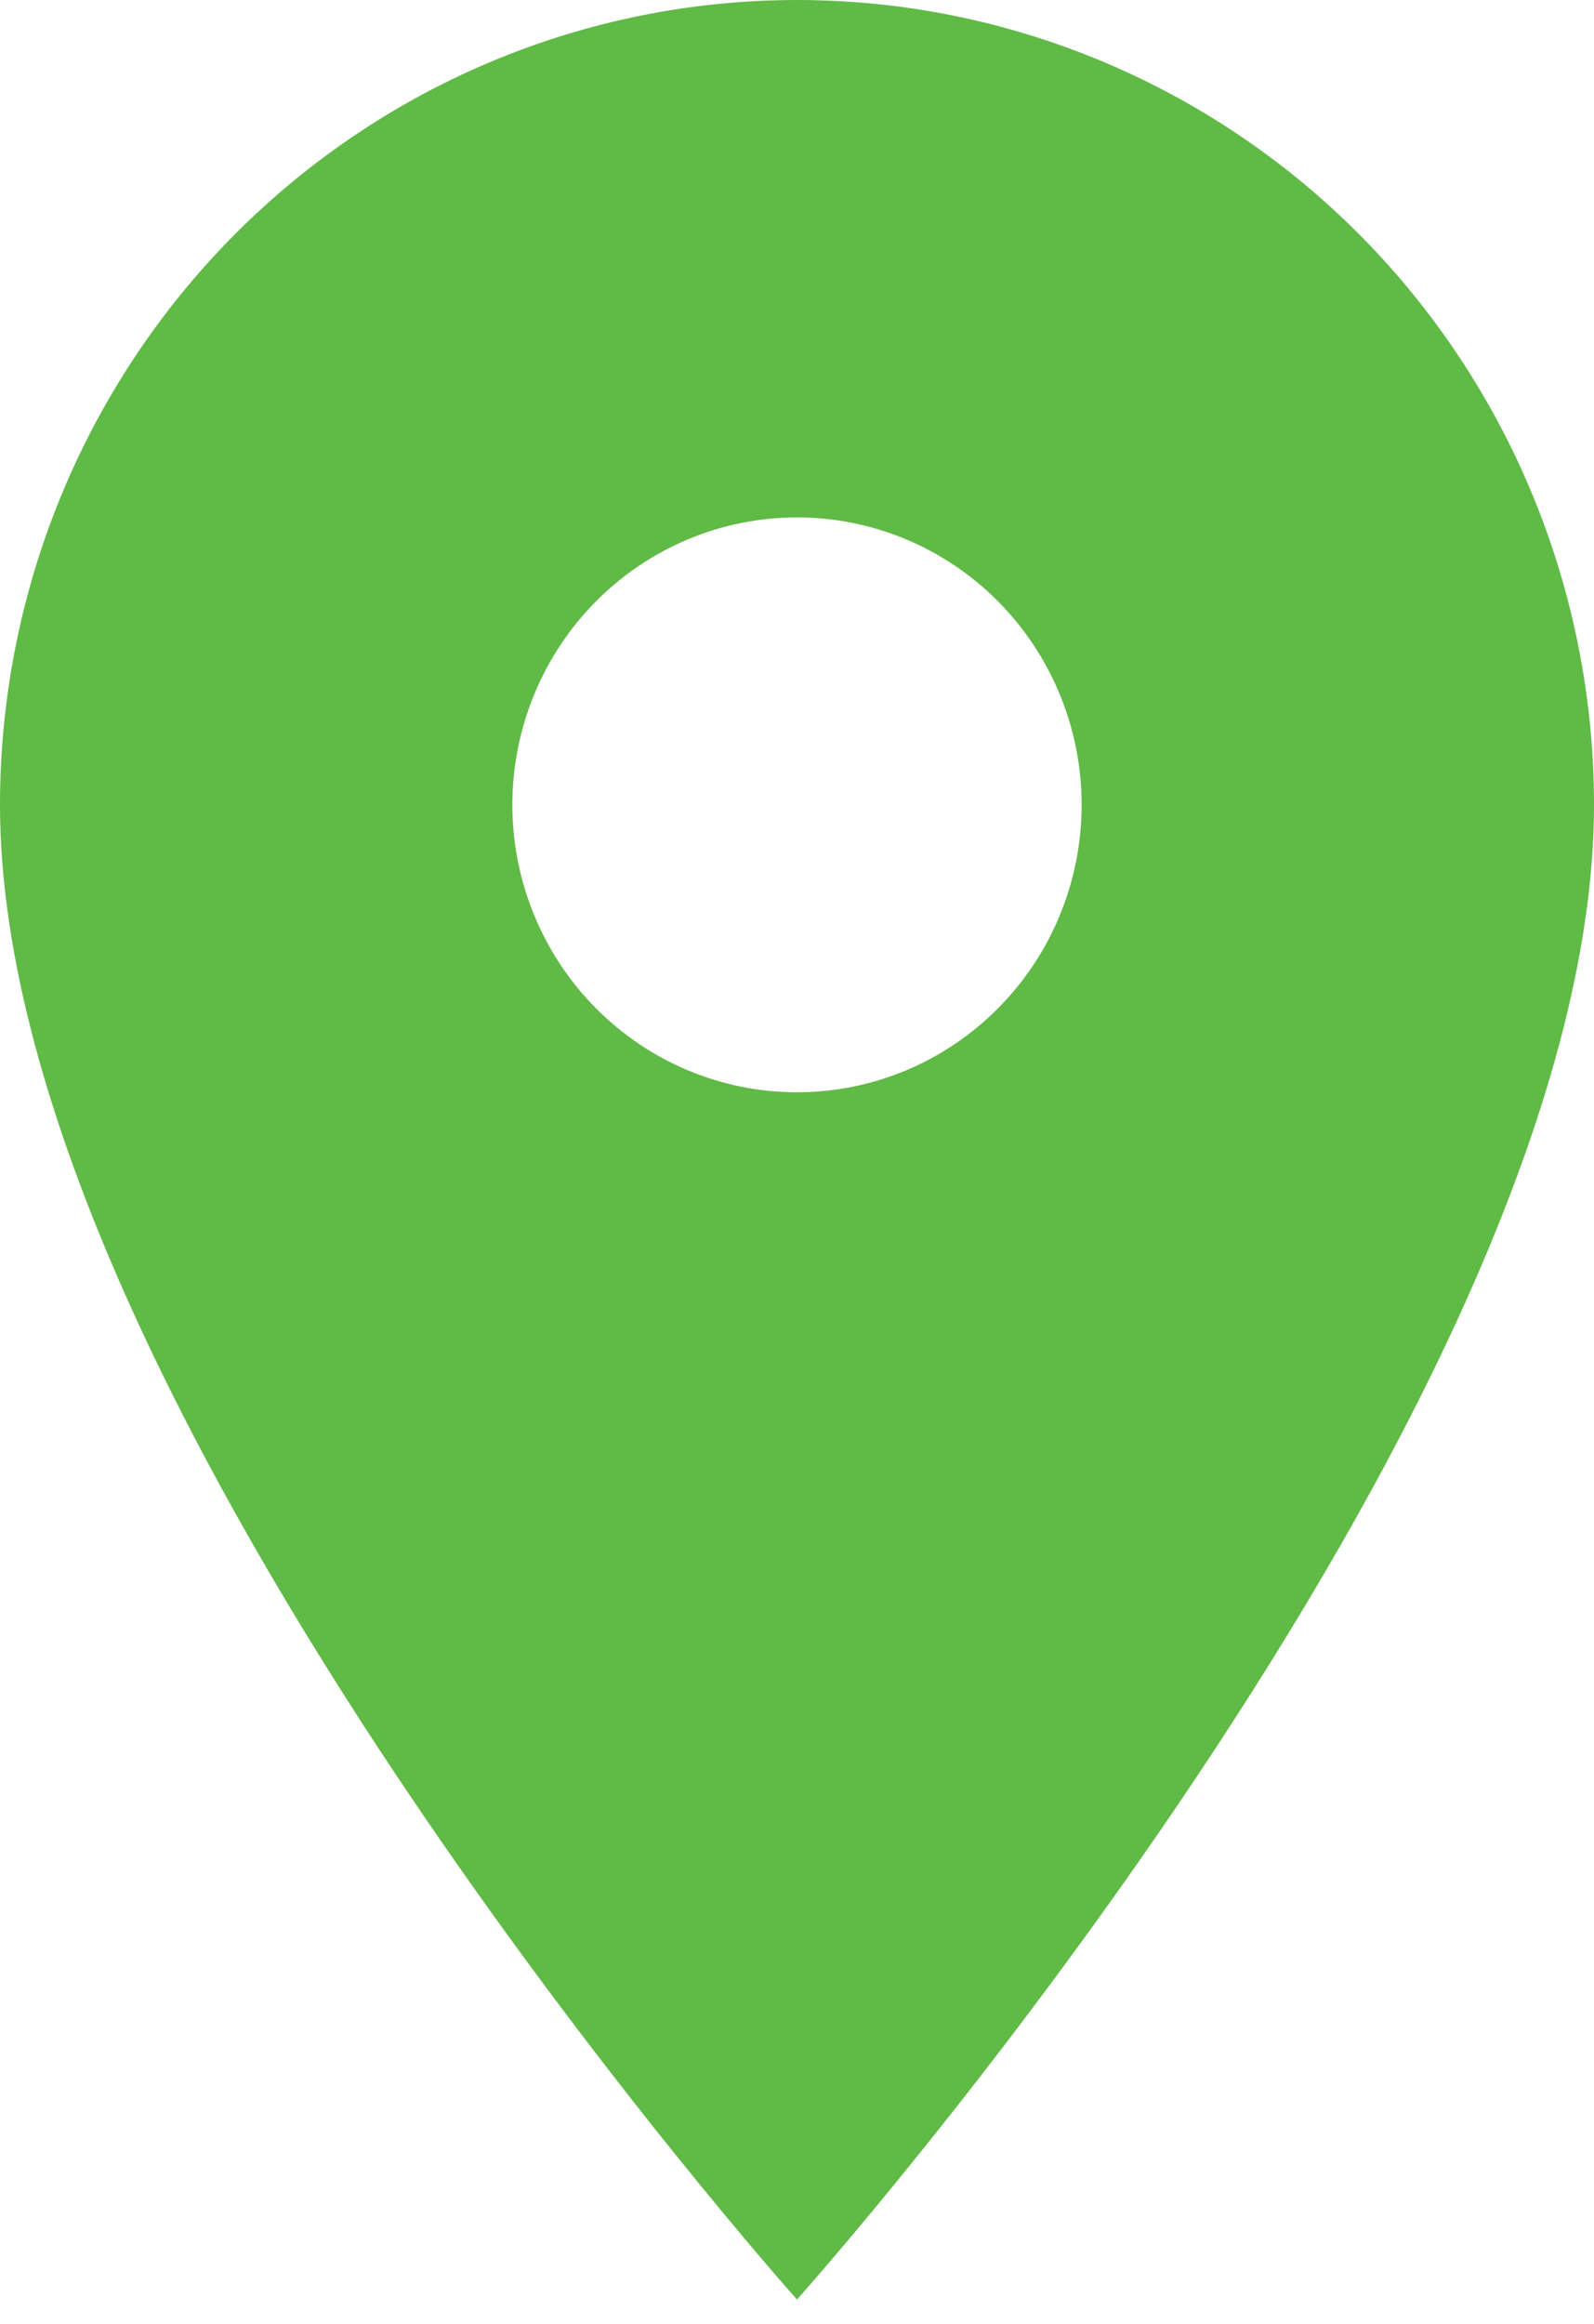
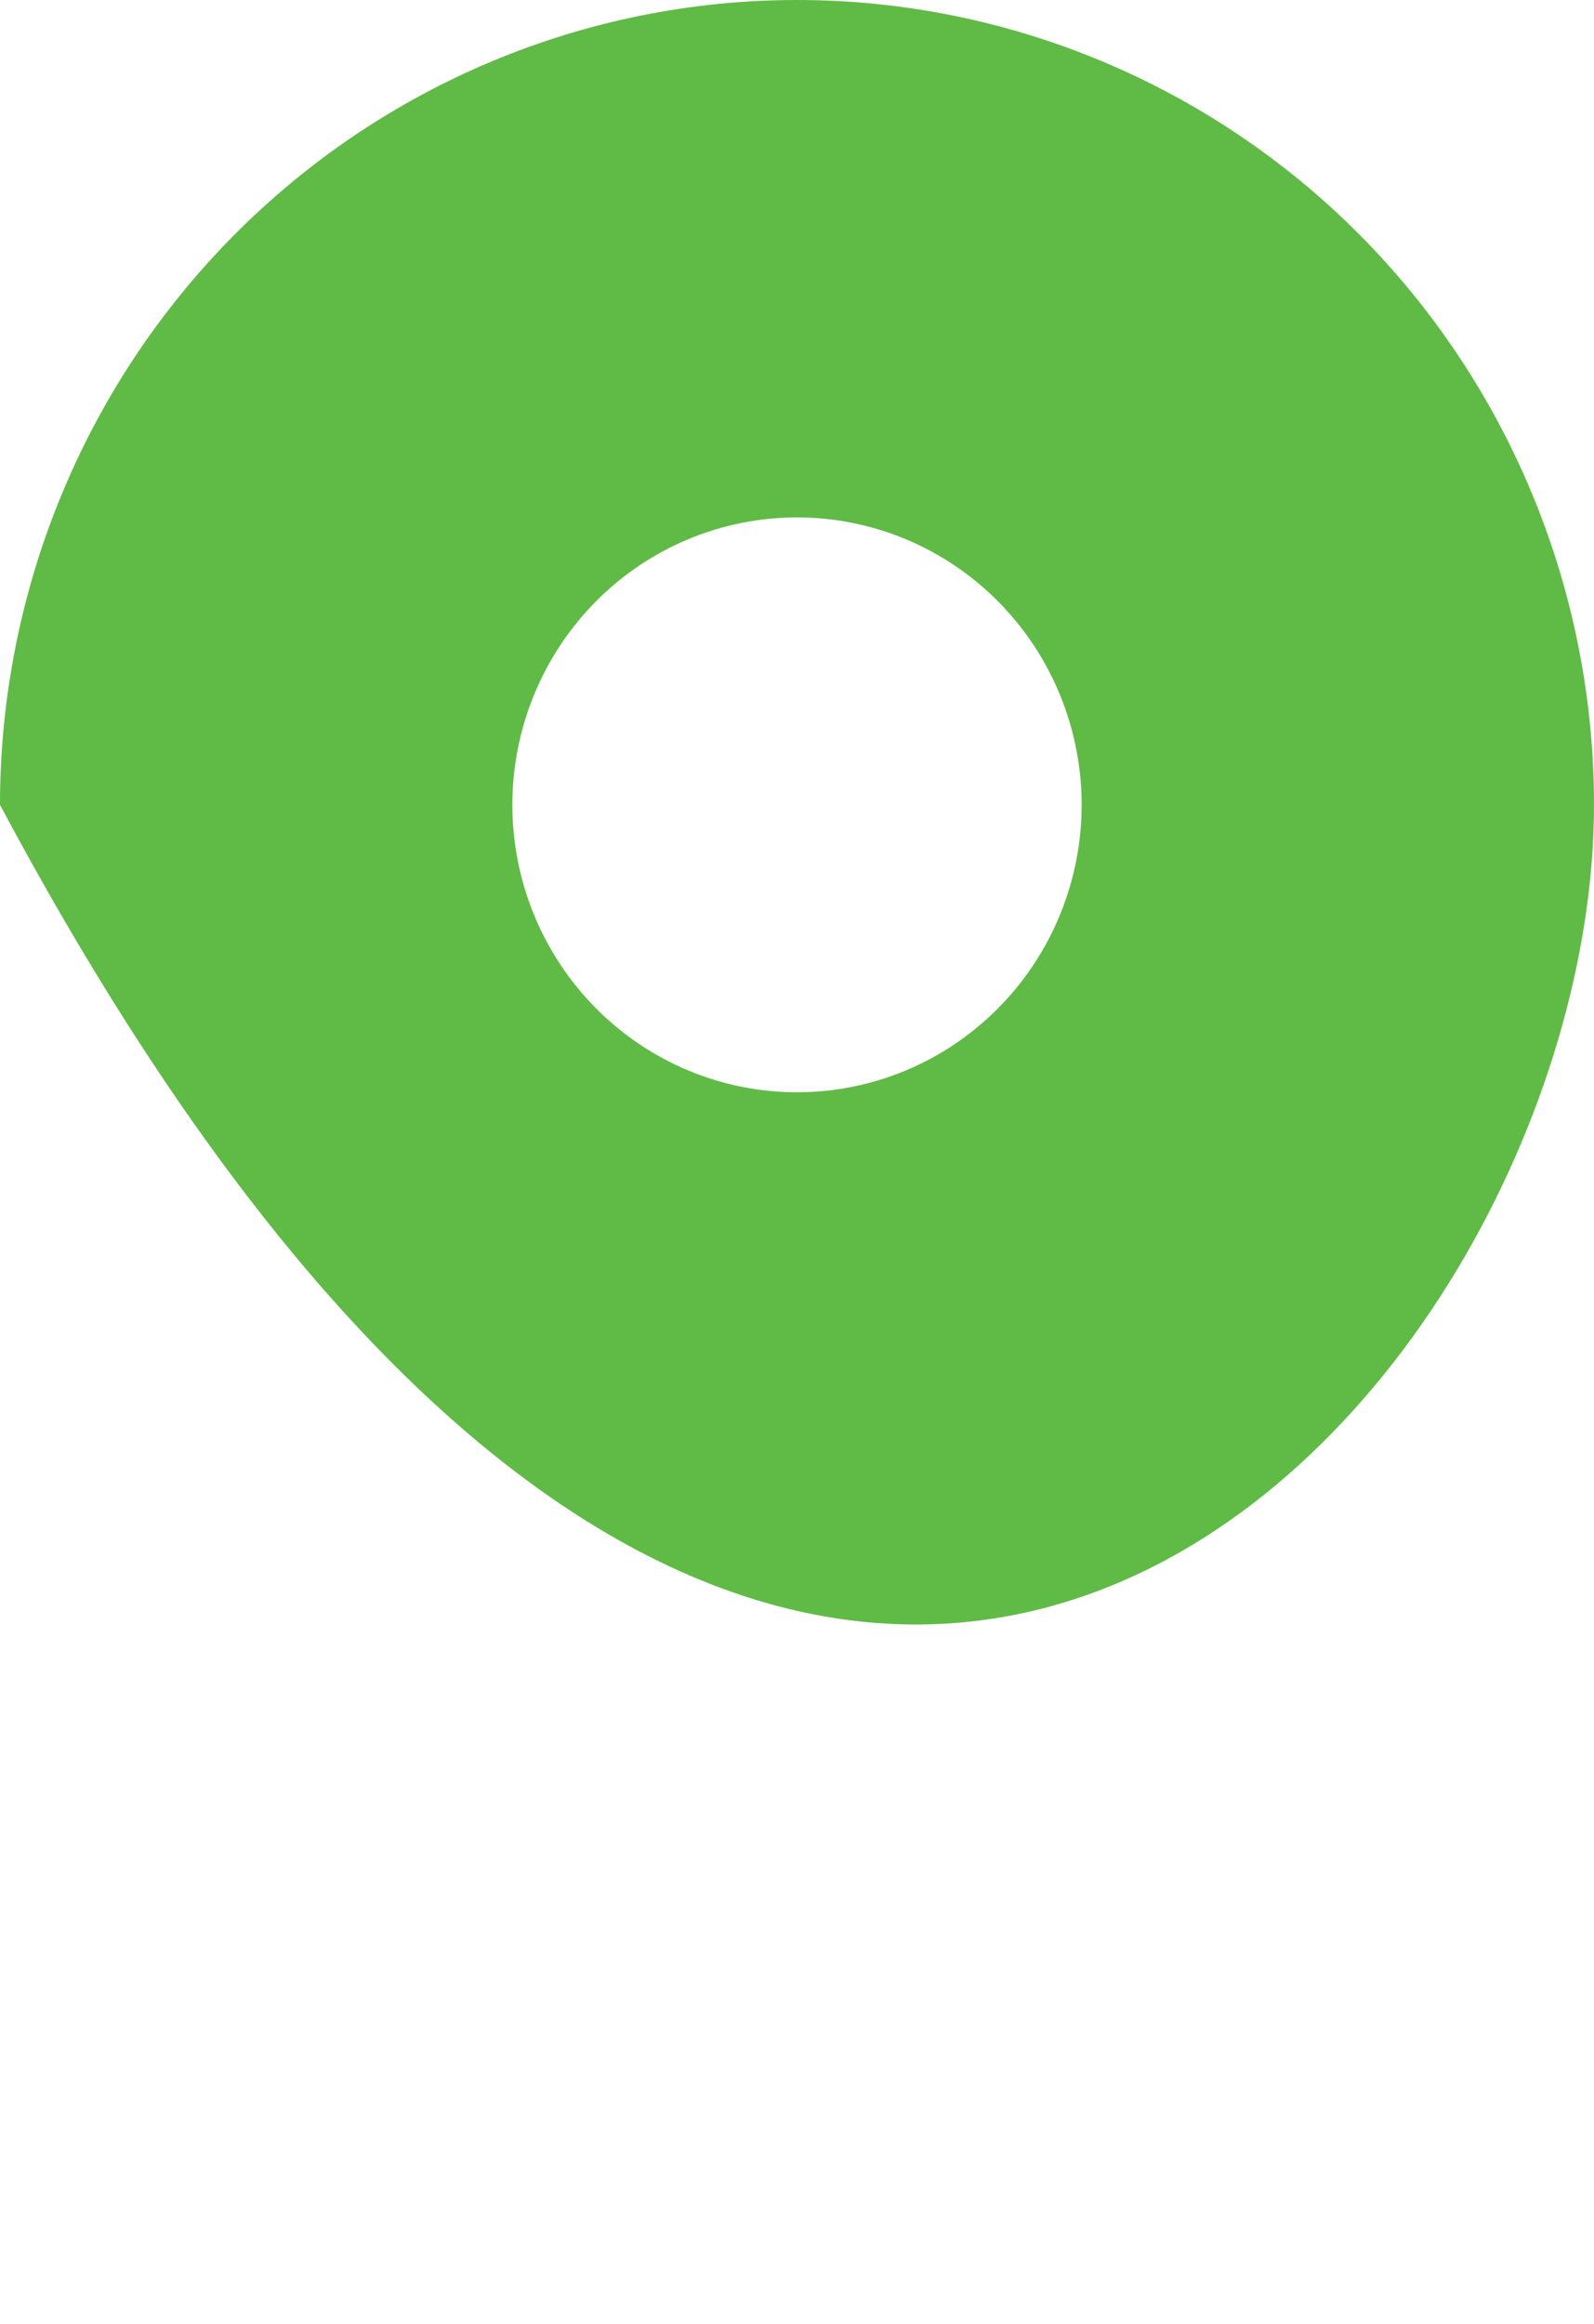
<svg xmlns="http://www.w3.org/2000/svg" width="35" height="51" viewBox="0 0 35 51" fill="none">
-   <path id="Vector" d="M17.5 23.971C15.842 23.971 14.253 23.306 13.081 22.123C11.909 20.94 11.25 19.336 11.25 17.663C11.25 15.99 11.909 14.385 13.081 13.202C14.253 12.019 15.842 11.355 17.5 11.355C19.158 11.355 20.747 12.019 21.919 13.202C23.091 14.385 23.75 15.99 23.75 17.663C23.75 18.491 23.588 19.311 23.274 20.077C22.96 20.842 22.5 21.538 21.919 22.123C21.339 22.709 20.65 23.174 19.892 23.491C19.134 23.808 18.321 23.971 17.5 23.971ZM17.5 0C12.859 0 8.408 1.861 5.126 5.173C1.844 8.486 0 12.978 0 17.663C0 30.91 17.5 50.465 17.5 50.465C17.5 50.465 35 30.91 35 17.663C35 12.978 33.156 8.486 29.874 5.173C26.593 1.861 22.141 0 17.5 0Z" fill="#60BA46" />
+   <path id="Vector" d="M17.5 23.971C15.842 23.971 14.253 23.306 13.081 22.123C11.909 20.94 11.25 19.336 11.25 17.663C11.25 15.99 11.909 14.385 13.081 13.202C14.253 12.019 15.842 11.355 17.5 11.355C19.158 11.355 20.747 12.019 21.919 13.202C23.091 14.385 23.75 15.99 23.75 17.663C23.75 18.491 23.588 19.311 23.274 20.077C22.96 20.842 22.5 21.538 21.919 22.123C21.339 22.709 20.65 23.174 19.892 23.491C19.134 23.808 18.321 23.971 17.5 23.971ZM17.5 0C12.859 0 8.408 1.861 5.126 5.173C1.844 8.486 0 12.978 0 17.663C17.5 50.465 35 30.91 35 17.663C35 12.978 33.156 8.486 29.874 5.173C26.593 1.861 22.141 0 17.5 0Z" fill="#60BA46" />
</svg>